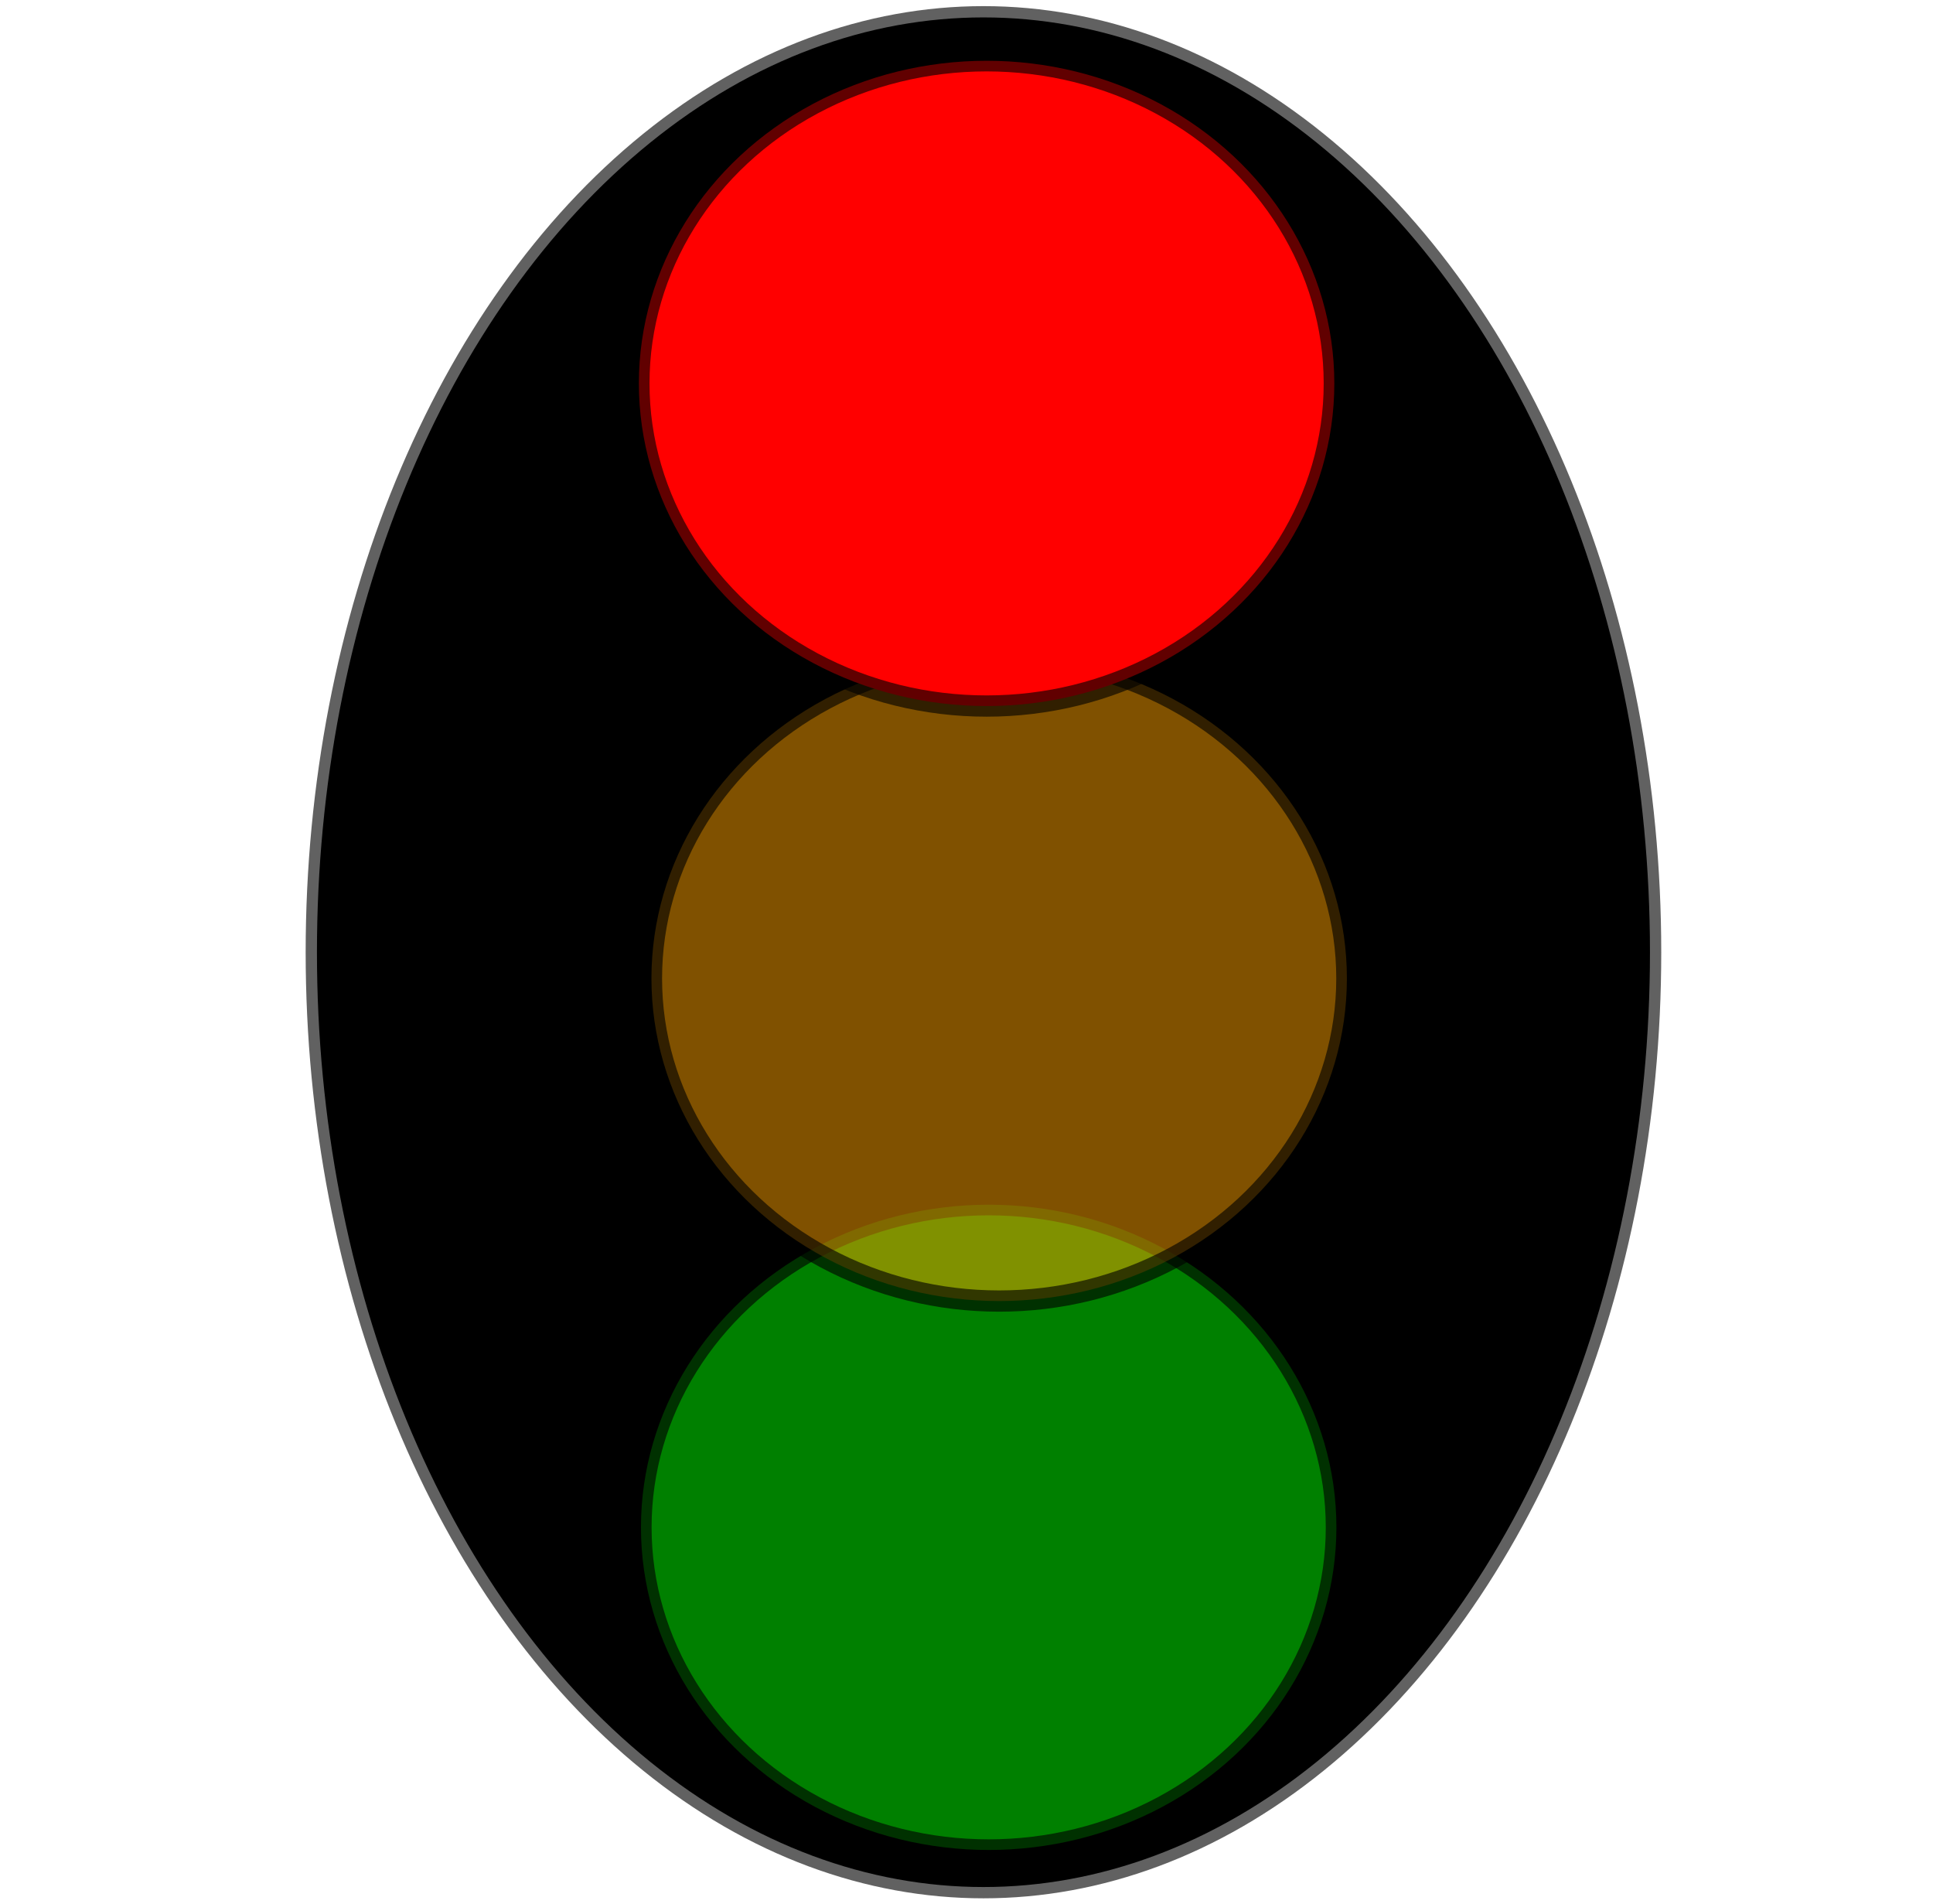
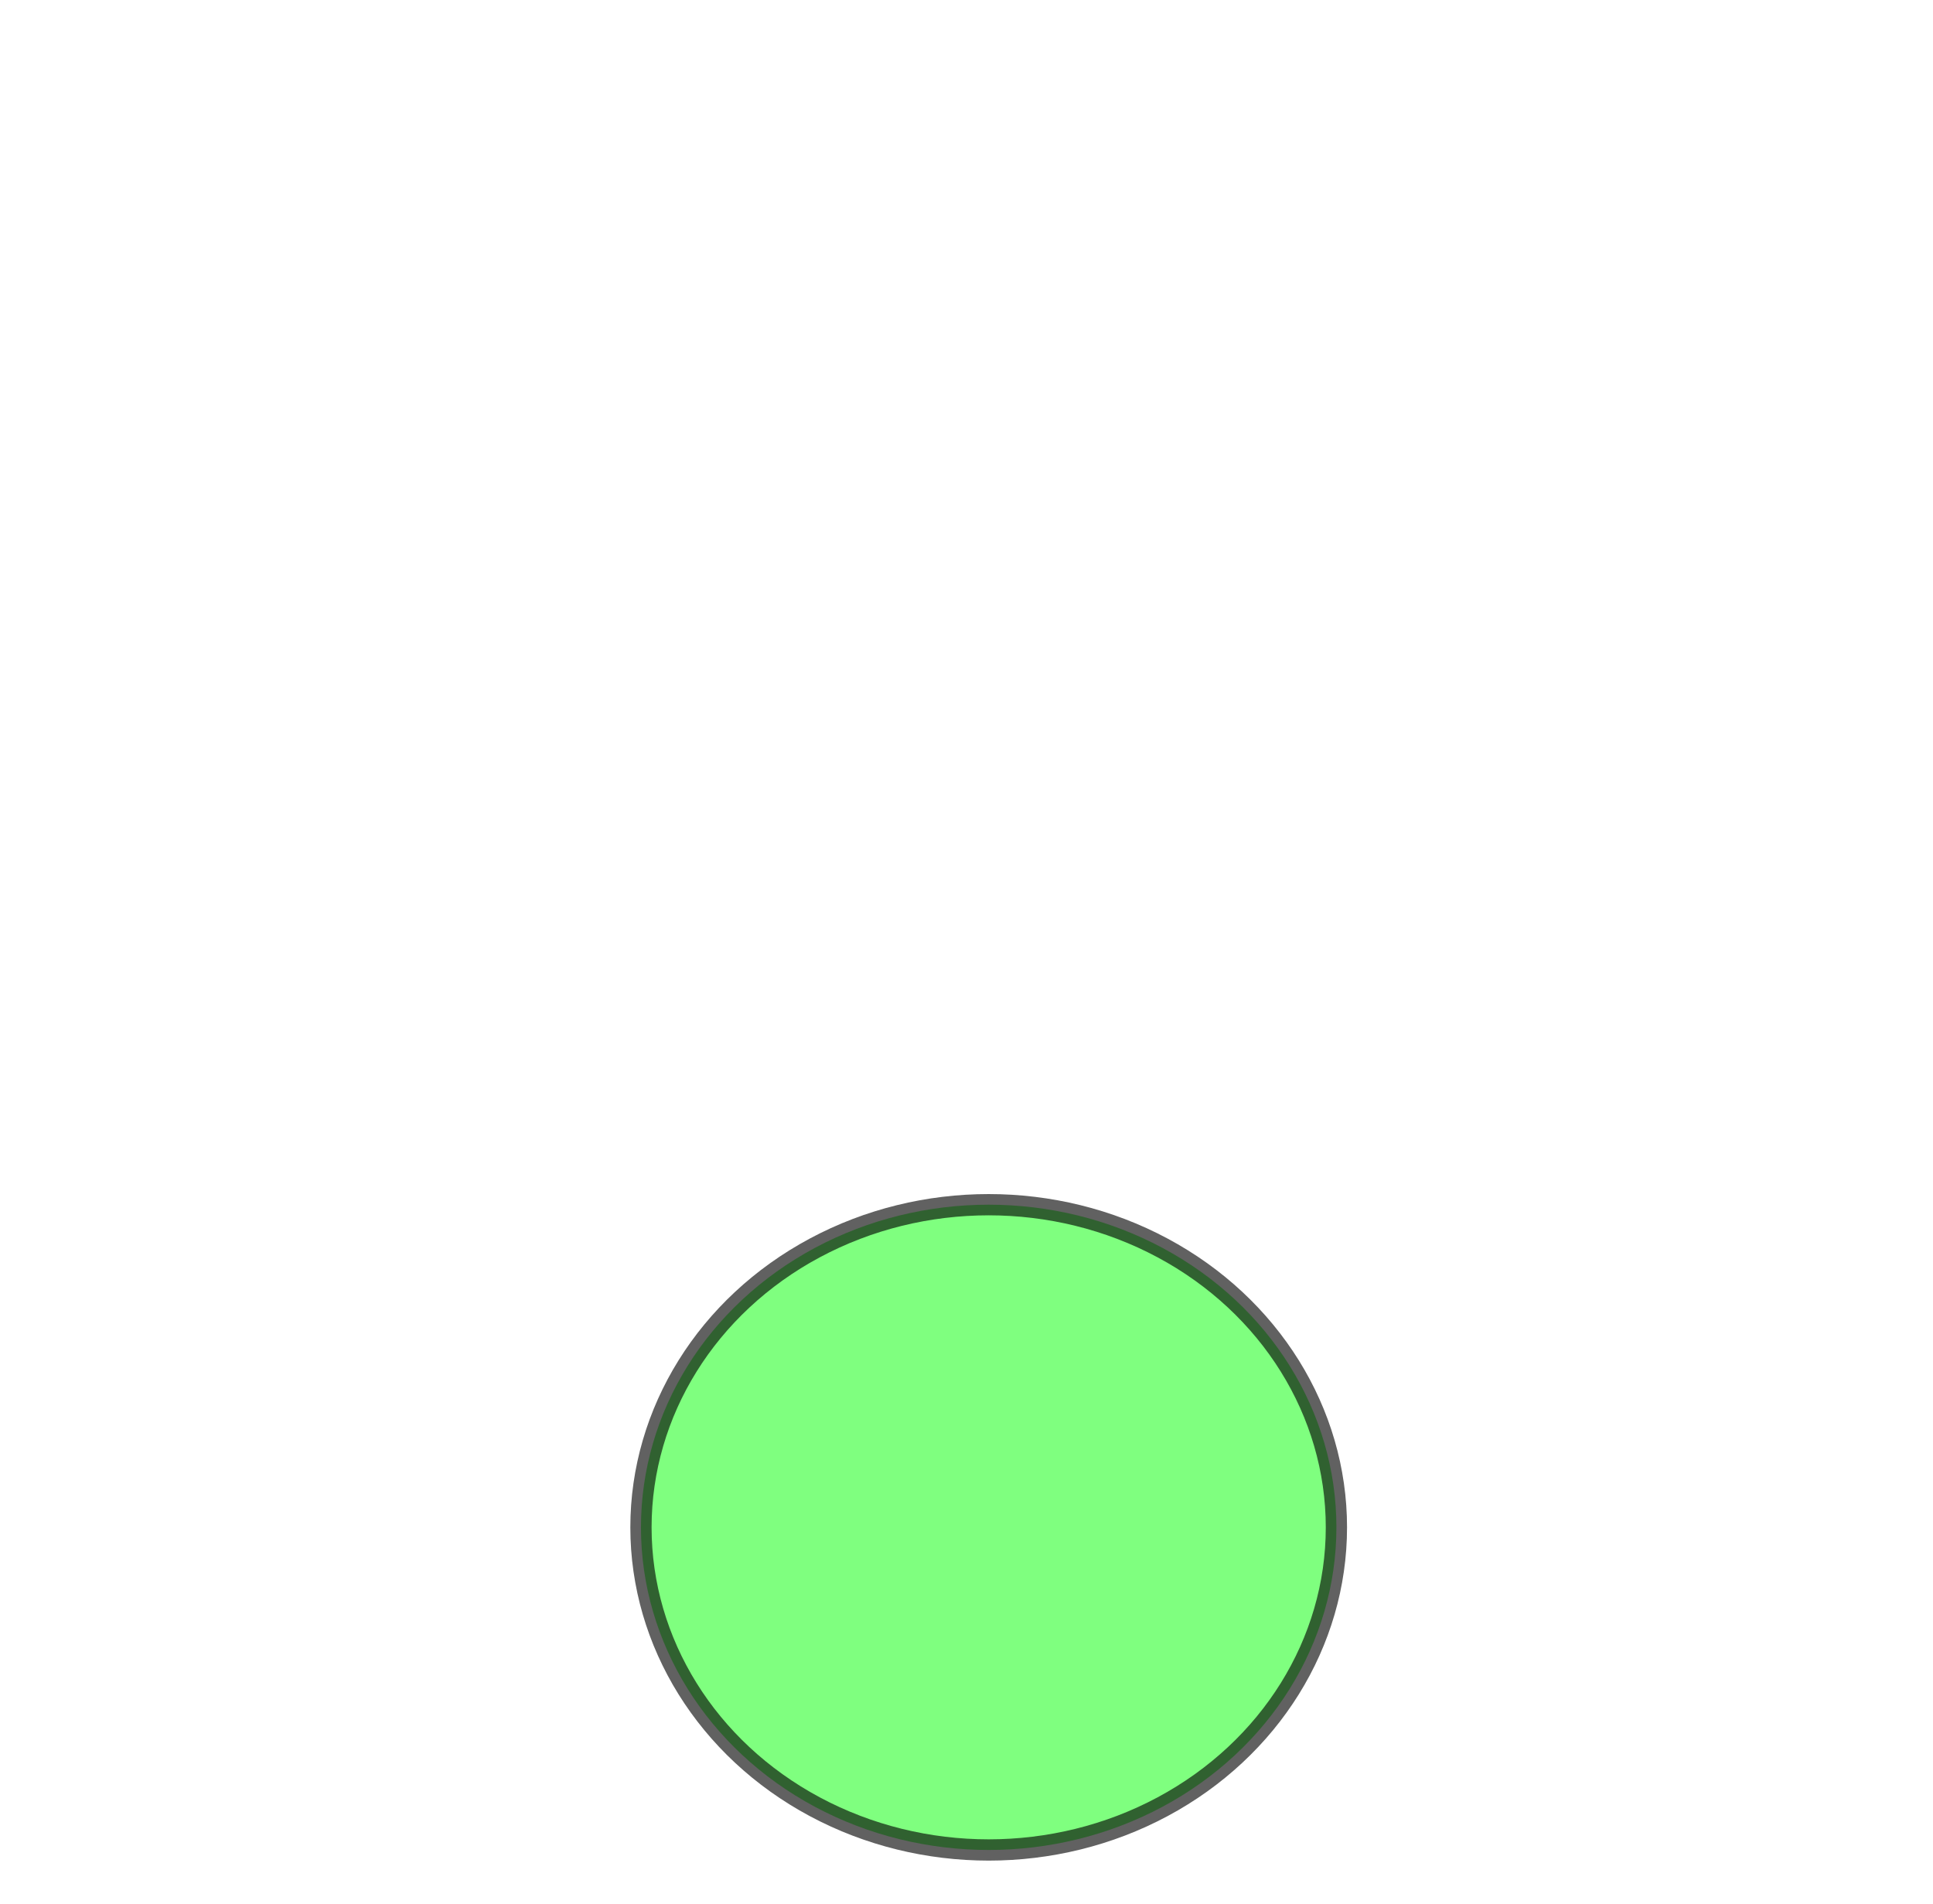
<svg xmlns="http://www.w3.org/2000/svg" xmlns:ns1="http://www.inkscape.org/namespaces/inkscape" xmlns:ns2="http://sodipodi.sourceforge.net/DTD/sodipodi-0.dtd" version="1.1" width="90.929" height="89.562" id="svg2" ns1:version="1.0.2-2 (e86c870879, 2021-01-15)" ns2:docname="AwaitStep.svg" viewBox="0 0 90.929 89.562">
  <ns2:namedview pagecolor="#ffffff" bordercolor="#666666" borderopacity="1" objecttolerance="10" gridtolerance="10" guidetolerance="10" ns1:pageopacity="0" ns1:pageshadow="2" ns1:window-width="2400" ns1:window-height="1271" id="namedview13" showgrid="false" fit-margin-top="0" fit-margin-left="0" fit-margin-right="0" fit-margin-bottom="0" ns1:zoom="10.148731" ns1:cx="28.427612" ns1:cy="46.665894" ns1:window-x="2871" ns1:window-y="-9" ns1:window-maximized="1" ns1:current-layer="svg2" ns1:document-rotation="0" />
  <defs id="defs4">
    <clipPath id="clipPath3020">
-       <path d="m 0,0 1507,0 0,888.648 -1507,0 L 0,0 z" id="path3022" ns1:connector-curvature="0" />
+       <path d="m 0,0 1507,0 0,888.648 -1507,0 L 0,0 " id="path3022" ns1:connector-curvature="0" />
    </clipPath>
  </defs>
-   <ellipse style="opacity:1;fill:#000000;fill-opacity:1;stroke:#000000;stroke-width:1.061;stroke-opacity:0.62" id="path2010" cx="46.262" cy="44.784" rx="31.353" ry="43.965" />
  <ellipse style="fill:#00ff00;fill-opacity:0.5;stroke:#000000;stroke-opacity:0.62" id="path2014-8-6" cx="46.508" cy="71.832" rx="16.357" ry="15.174" />
-   <ellipse style="fill:#ffa300;fill-opacity:0.5;stroke:#000000;stroke-opacity:0.62" id="path2014-8" cx="47.001" cy="46.016" rx="16.357" ry="15.174" />
-   <ellipse style="opacity:1;fill:#ff0000;fill-opacity:1;stroke:#000000;stroke-opacity:0.62" id="path2014" cx="46.41" cy="18.032" rx="16.357" ry="15.174" />
</svg>